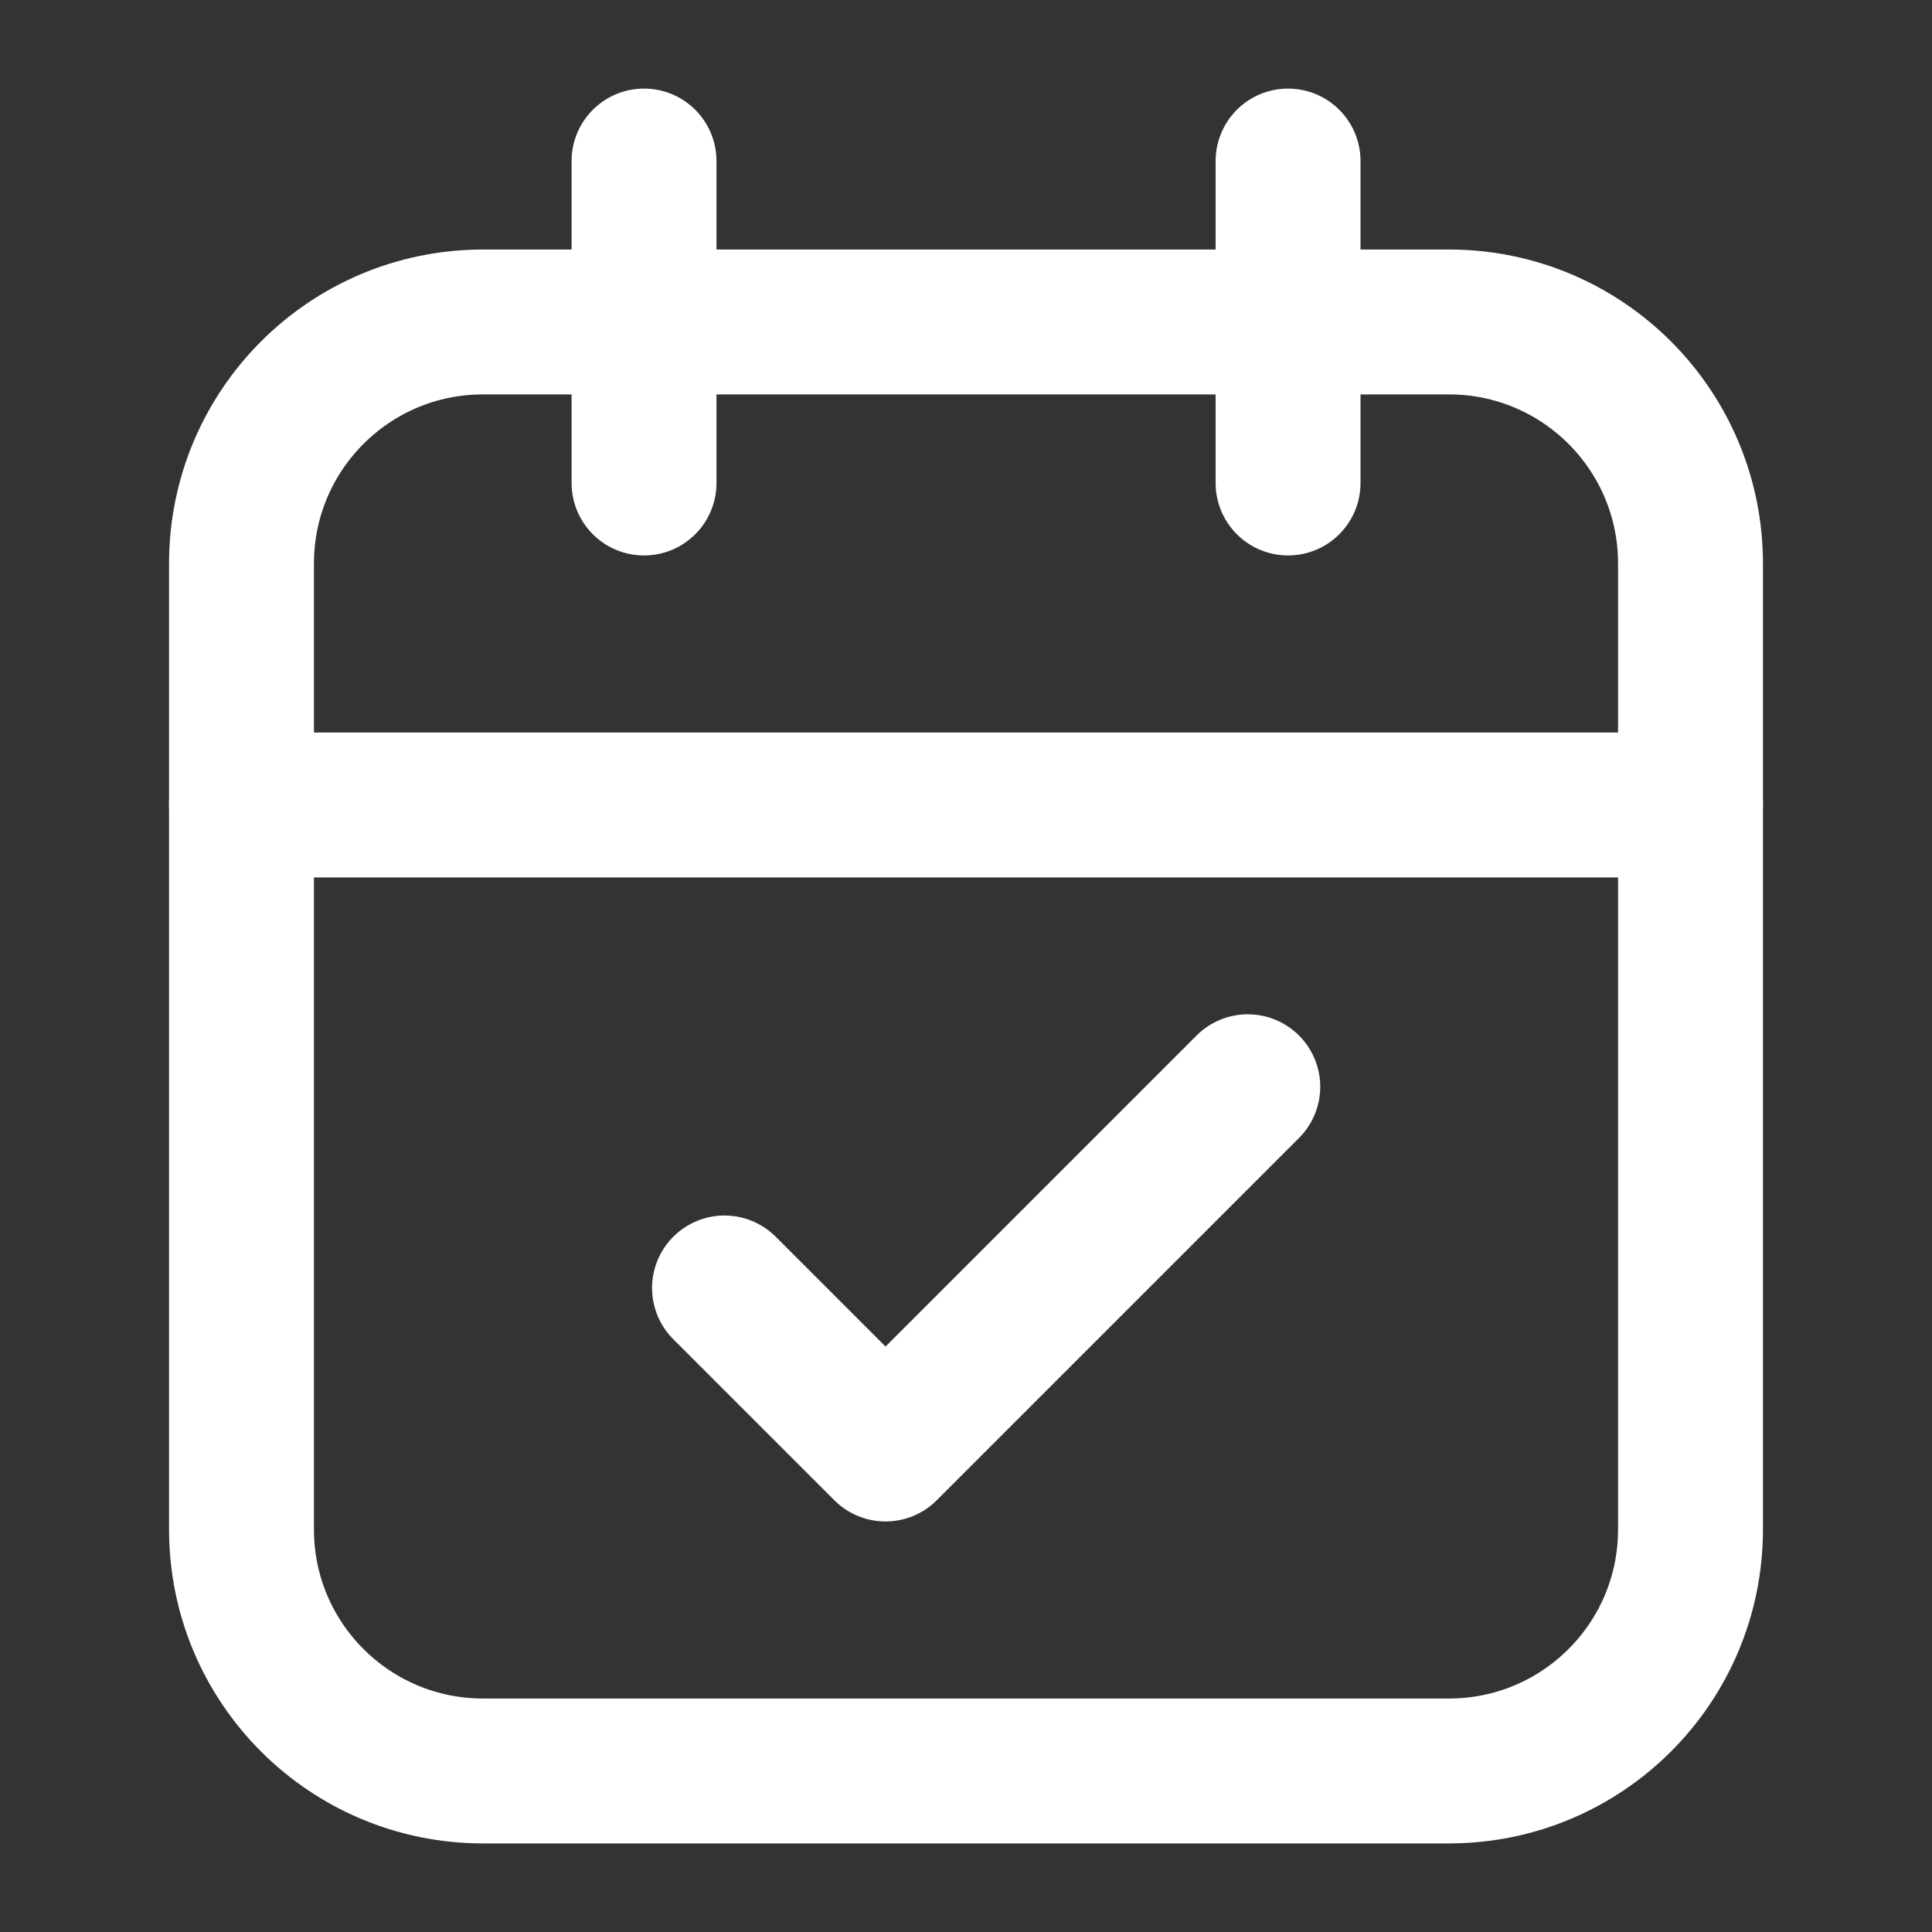
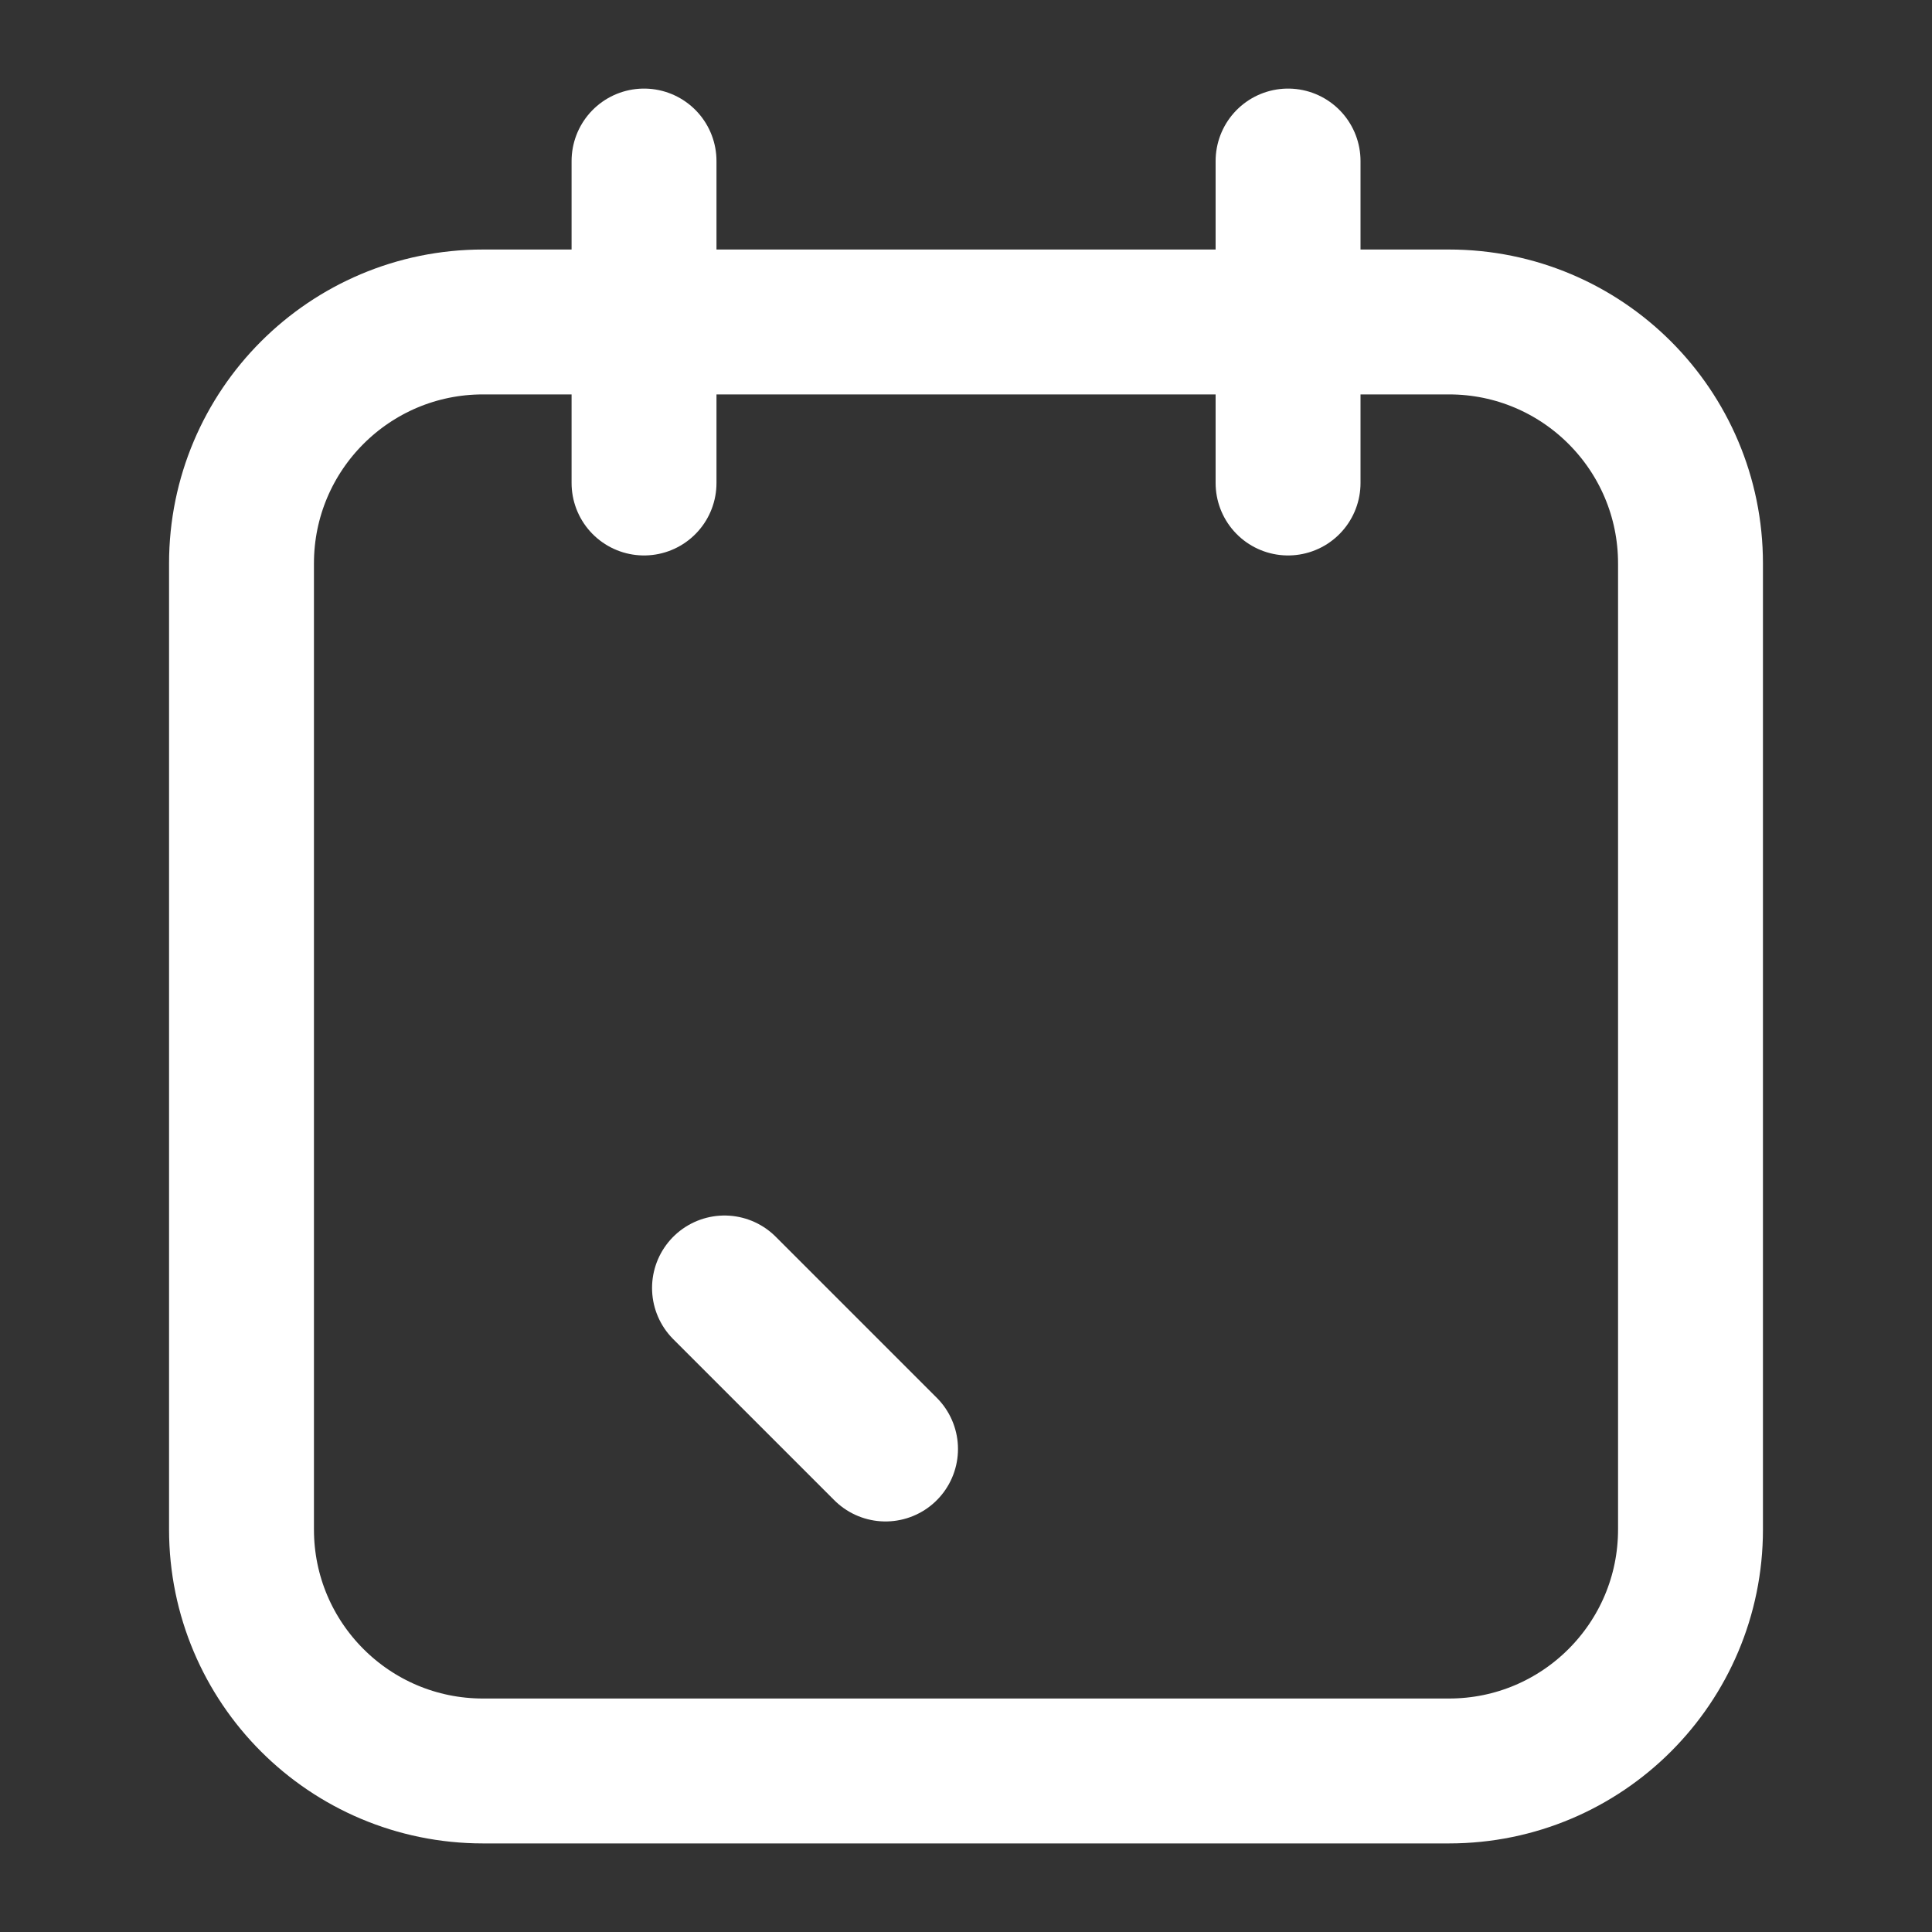
<svg xmlns="http://www.w3.org/2000/svg" width="20" height="20" viewBox="0 0 20 20" fill="none">
  <rect x="0" y="0" width="20" height="20" fill="#333333" stroke="none" />
  <g clip-path="url(#clip0_1650_146905)">
    <mask id="mask0_1650_146905" style="mask-type:luminance" maskUnits="userSpaceOnUse" x="0" y="0" width="20" height="20">
      <path d="M20 0H0V20H20V0Z" fill="white" />
    </mask>
    <g mask="url(#mask0_1650_146905)">
-       <path d="M7.5 13.333L9.167 15L12.917 11.25" stroke="white" stroke-width="1.5" stroke-linecap="round" stroke-linejoin="round" />
-       <path d="M17.5 8.333H2.5" stroke="white" stroke-width="1.5" stroke-linecap="round" stroke-linejoin="round" />
+       <path d="M7.5 13.333L9.167 15" stroke="white" stroke-width="1.5" stroke-linecap="round" stroke-linejoin="round" />
      <path d="M15 3.333H5C3.619 3.333 2.5 4.452 2.5 5.833V15.833C2.5 17.214 3.619 18.333 5 18.333H15C16.381 18.333 17.5 17.214 17.5 15.833V5.833C17.5 4.452 16.381 3.333 15 3.333Z" stroke="white" stroke-width="1.5" stroke-linecap="round" stroke-linejoin="round" />
      <path d="M13.334 1.667V5" stroke="white" stroke-width="1.5" stroke-linecap="round" stroke-linejoin="round" />
      <path d="M6.667 1.667V5" stroke="white" stroke-width="1.5" stroke-linecap="round" stroke-linejoin="round" />
    </g>
  </g>
  <defs>
    <clipPath id="clip0_1650_146905">
      <rect width="20" height="20" fill="white" />
    </clipPath>
  </defs>
</svg>